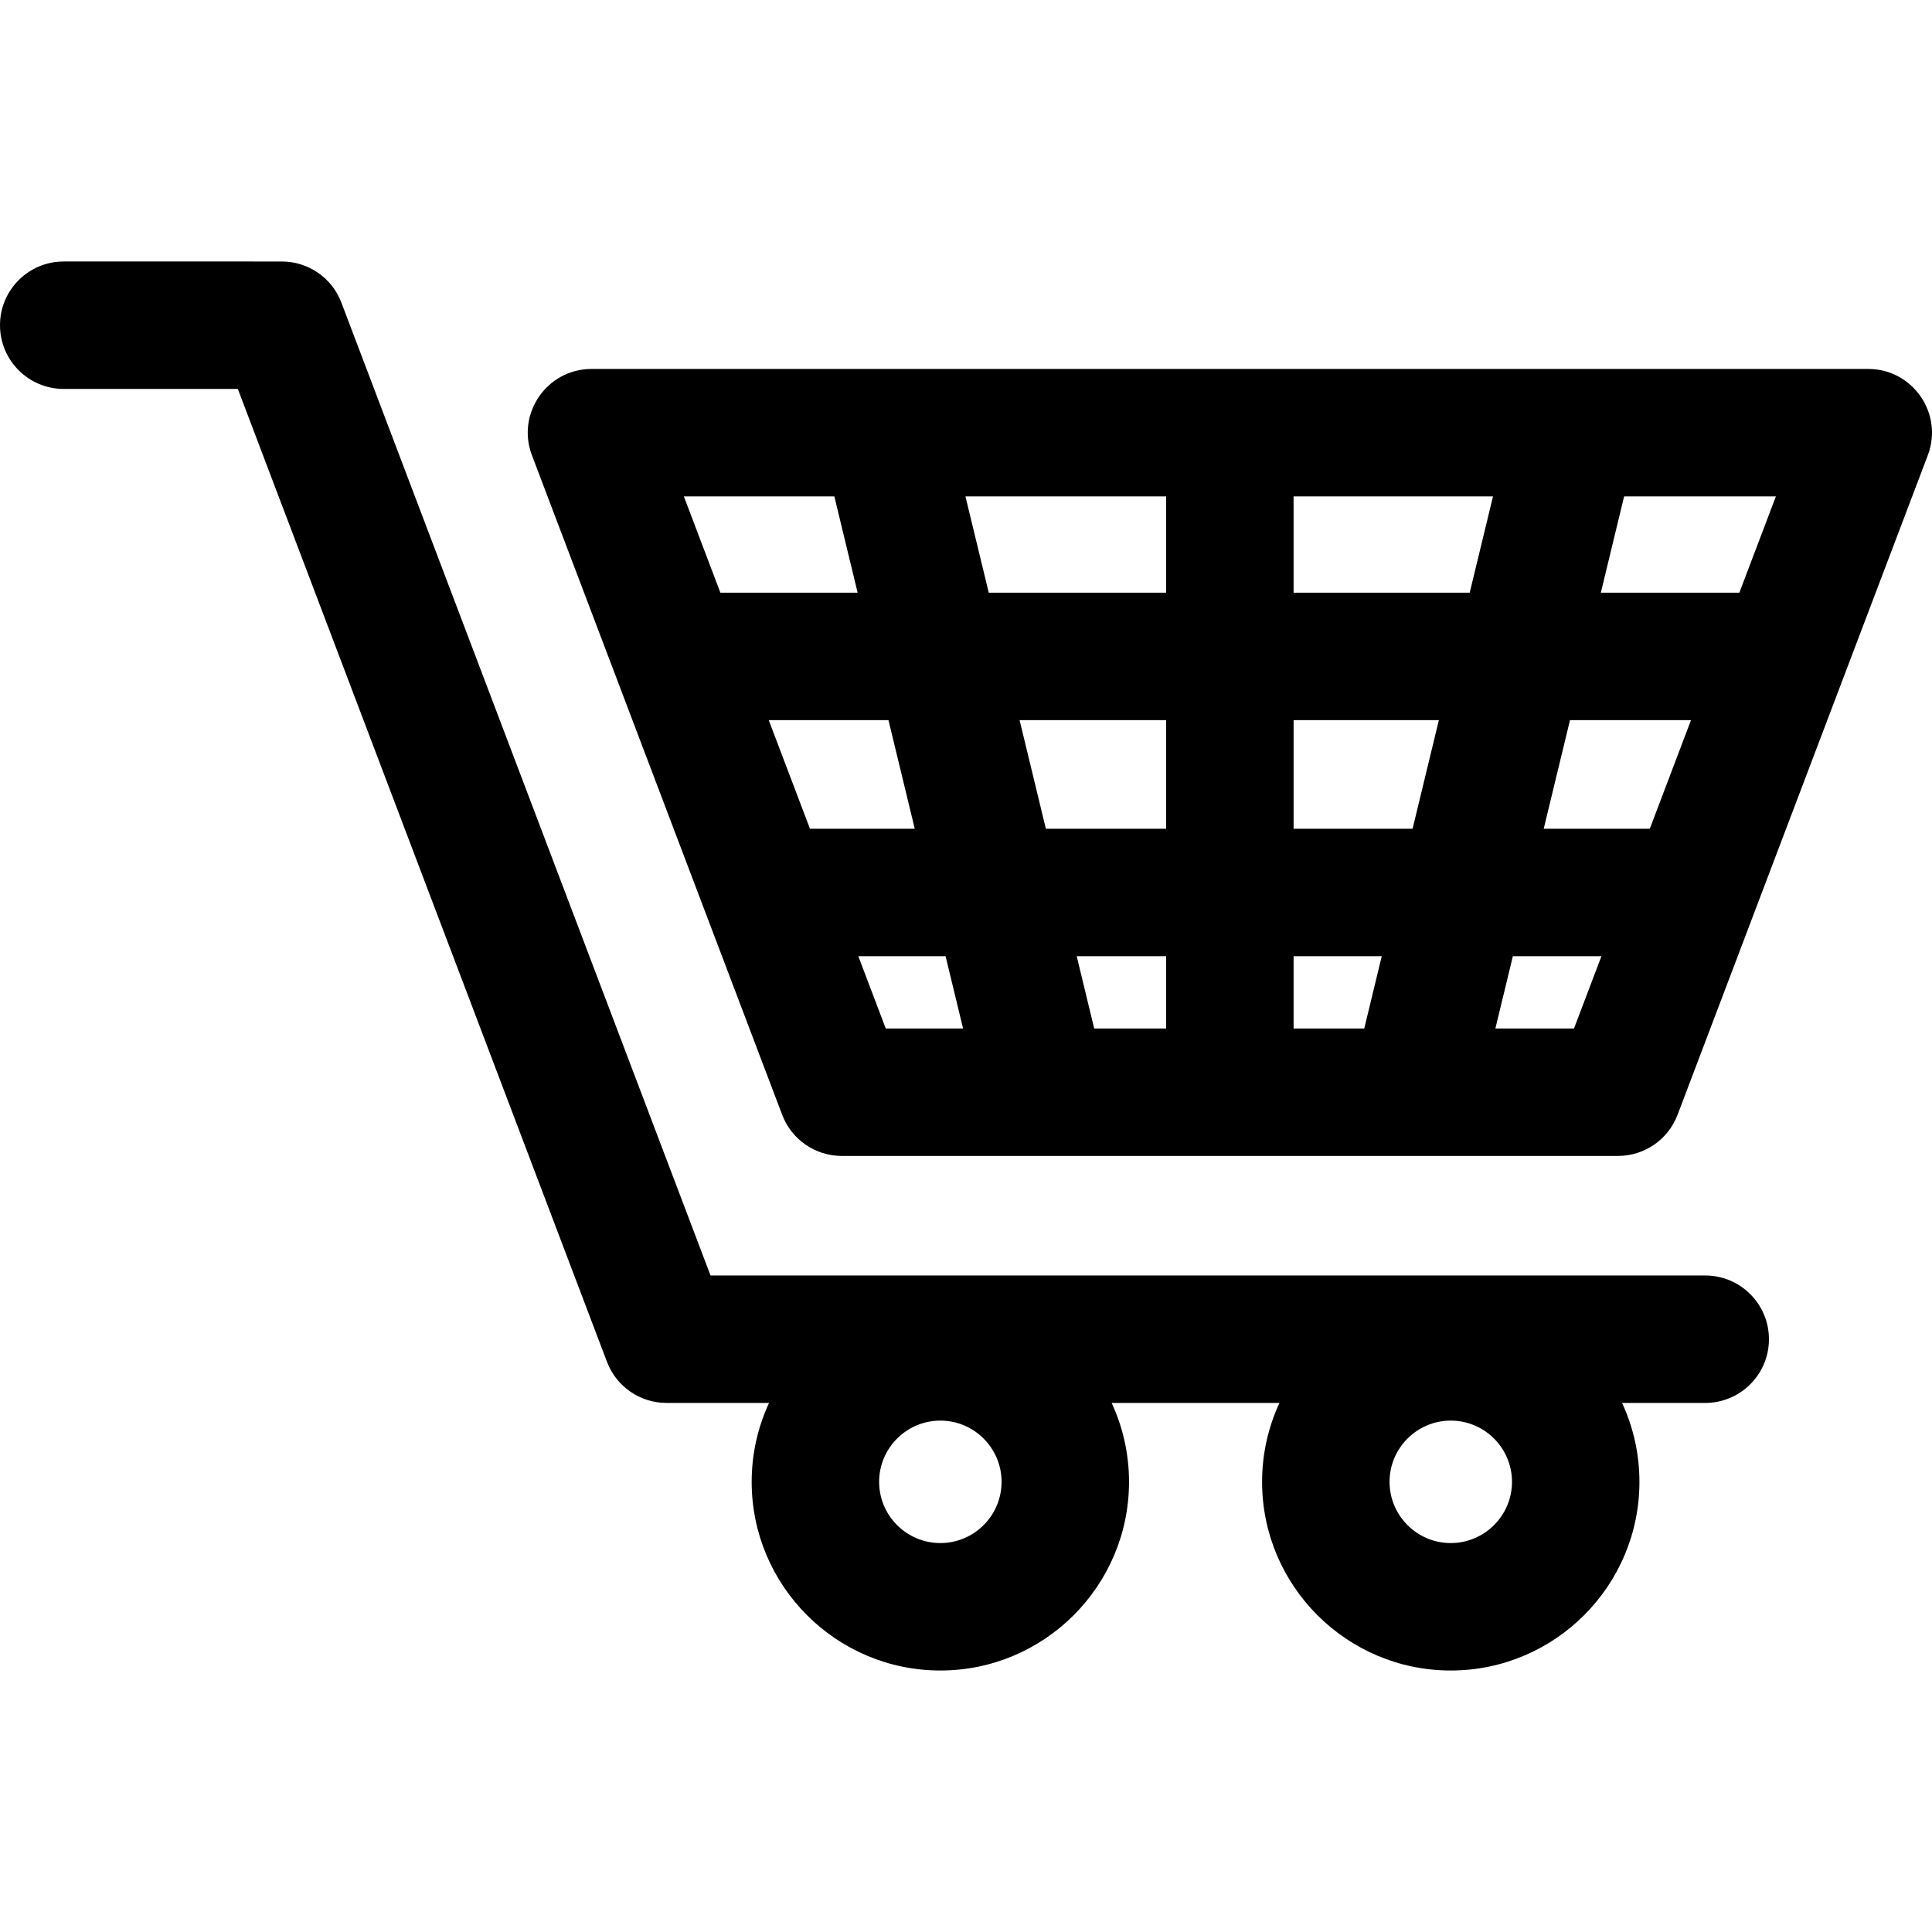
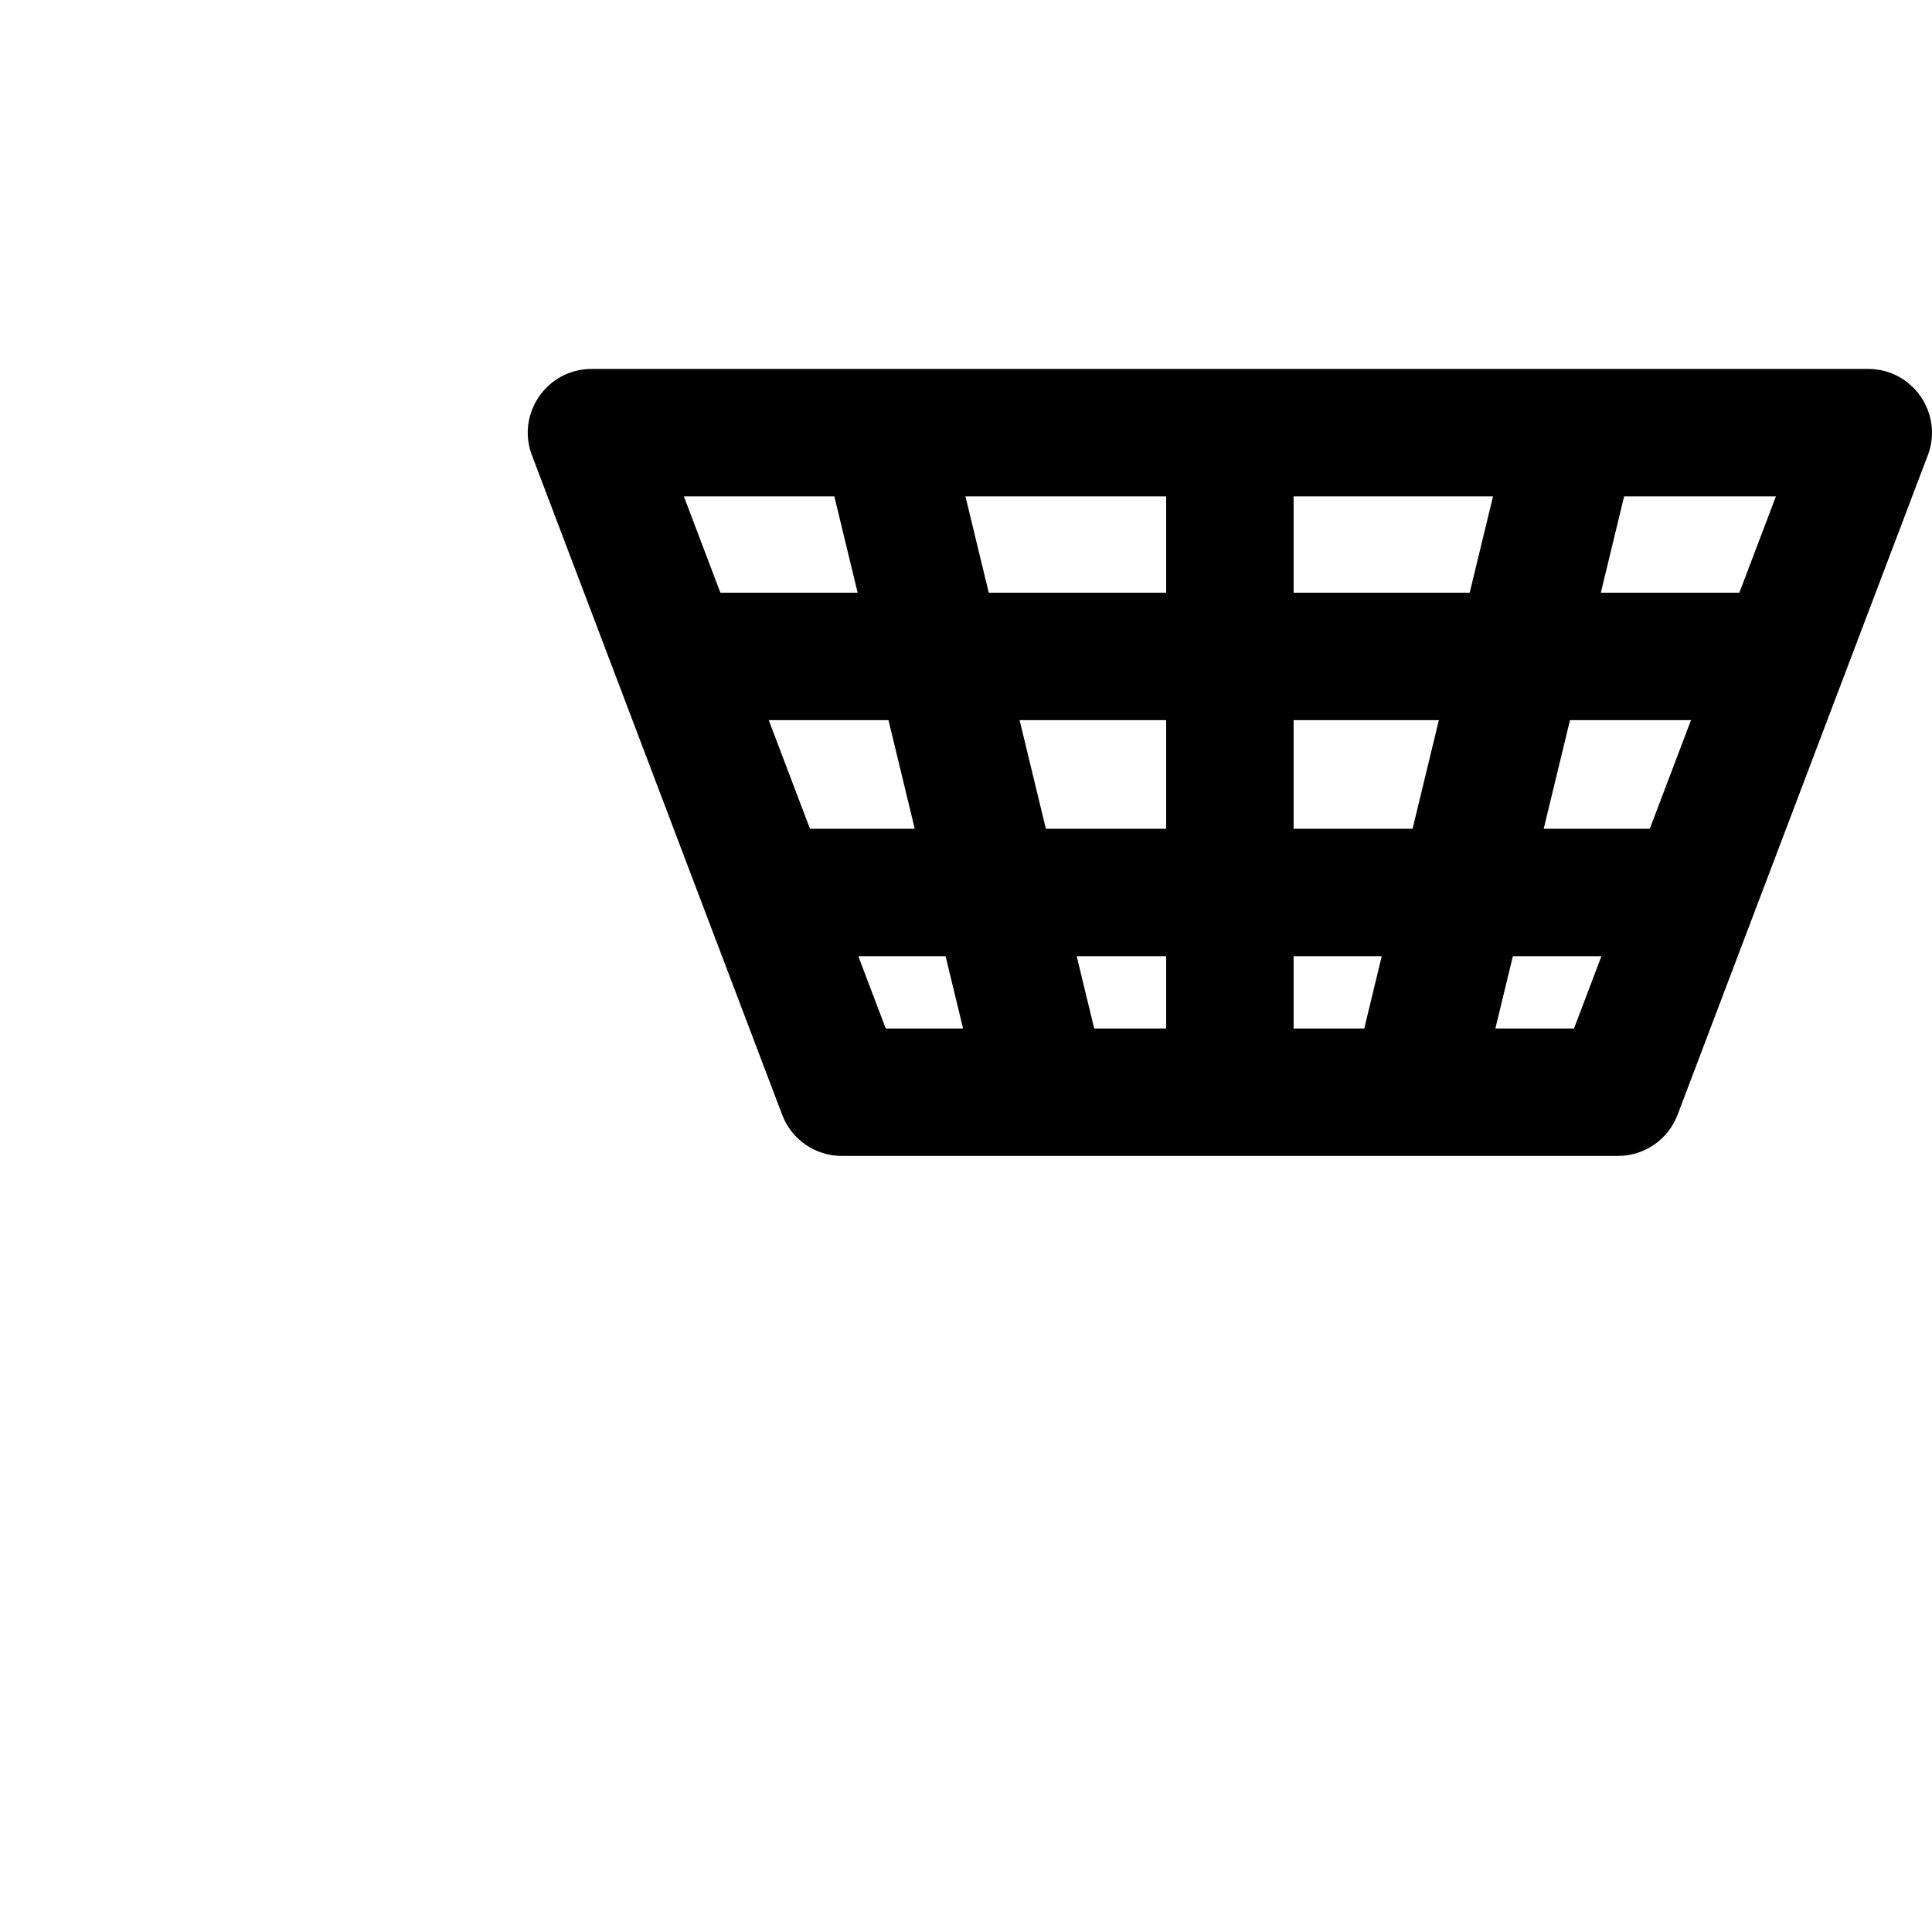
<svg xmlns="http://www.w3.org/2000/svg" fill="#000000" height="800px" width="800px" version="1.1" id="Layer_1" viewBox="0 0 511.999 511.999" xml:space="preserve">
  <g>
    <g>
-       <path d="M495.099,97.776H156.758c-11.809,0-19.978,11.84-15.789,22.878l66.318,174.783c2.488,6.559,8.773,10.897,15.789,10.897    c7.209,0,203.777,0,205.704,0c7.015,0,13.3-4.338,15.789-10.897l66.318-174.783C515.077,109.613,506.905,97.776,495.099,97.776z     M181.229,131.55h39.878l6.175,25.519h-36.37L181.229,131.55z M214.648,219.627l-10.922-28.783h31.727l6.964,28.783H214.648z     M234.73,272.558l-7.268-19.157h23.127l4.635,19.157H234.73z M255.854,131.55h53.186v25.519h-47.011L255.854,131.55z     M309.041,272.558h-19.069l-4.635-19.157h23.704V272.558z M309.041,219.627h-31.875l-6.964-28.783h38.84V219.627z     M361.542,272.558h-18.726v-19.157h23.361L361.542,272.558z M374.349,219.627h-31.533v-28.783h38.497L374.349,219.627z     M389.485,157.069h-46.67V131.55h0.001h52.844L389.485,157.069z M417.126,272.558H396.29l4.635-19.157h23.469L417.126,272.558z     M437.211,219.627h-28.112l6.964-28.783h32.069L437.211,219.627z M460.946,157.069h-36.712l6.175-25.519h40.221L460.946,157.069z" />
+       <path d="M495.099,97.776H156.758c-11.809,0-19.978,11.84-15.789,22.878l66.318,174.783c2.488,6.559,8.773,10.897,15.789,10.897    c7.209,0,203.777,0,205.704,0c7.015,0,13.3-4.338,15.789-10.897l66.318-174.783C515.077,109.613,506.905,97.776,495.099,97.776z     M181.229,131.55h39.878l6.175,25.519h-36.37L181.229,131.55z M214.648,219.627l-10.922-28.783h31.727l6.964,28.783z     M234.73,272.558l-7.268-19.157h23.127l4.635,19.157H234.73z M255.854,131.55h53.186v25.519h-47.011L255.854,131.55z     M309.041,272.558h-19.069l-4.635-19.157h23.704V272.558z M309.041,219.627h-31.875l-6.964-28.783h38.84V219.627z     M361.542,272.558h-18.726v-19.157h23.361L361.542,272.558z M374.349,219.627h-31.533v-28.783h38.497L374.349,219.627z     M389.485,157.069h-46.67V131.55h0.001h52.844L389.485,157.069z M417.126,272.558H396.29l4.635-19.157h23.469L417.126,272.558z     M437.211,219.627h-28.112l6.964-28.783h32.069L437.211,219.627z M460.946,157.069h-36.712l6.175-25.519h40.221L460.946,157.069z" />
    </g>
  </g>
  <g>
    <g>
-       <path d="M451.901,338.016H188.297L90.471,80.194c-2.488-6.559-8.773-10.897-15.789-10.897H16.887C7.561,69.297,0,76.858,0,86.184    c0,9.326,7.561,16.887,16.887,16.887h46.14l97.826,257.822c2.488,6.559,8.773,10.897,15.789,10.897h27.16    c-2.944,6.368-4.6,13.447-4.6,20.911c0,27.57,22.43,50,50,50c27.57,0,50-22.43,50-50c0-7.463-1.655-14.543-4.6-20.911h44.464    c-2.944,6.368-4.6,13.447-4.6,20.911c0,27.57,22.43,50,50,50c27.57,0,50-22.43,50-50c0-7.463-1.655-14.543-4.6-20.911H451.9    c9.326,0,16.887-7.561,16.887-16.887S461.229,338.016,451.901,338.016z M249.203,408.926c-8.947,0-16.225-7.278-16.225-16.225    s7.278-16.225,16.225-16.225s16.225,7.278,16.225,16.225S258.15,408.926,249.203,408.926z M384.468,408.926    c-8.947,0-16.225-7.278-16.225-16.225s7.278-16.225,16.225-16.225s16.225,7.278,16.225,16.225S393.414,408.926,384.468,408.926z" />
-     </g>
+       </g>
  </g>
</svg>